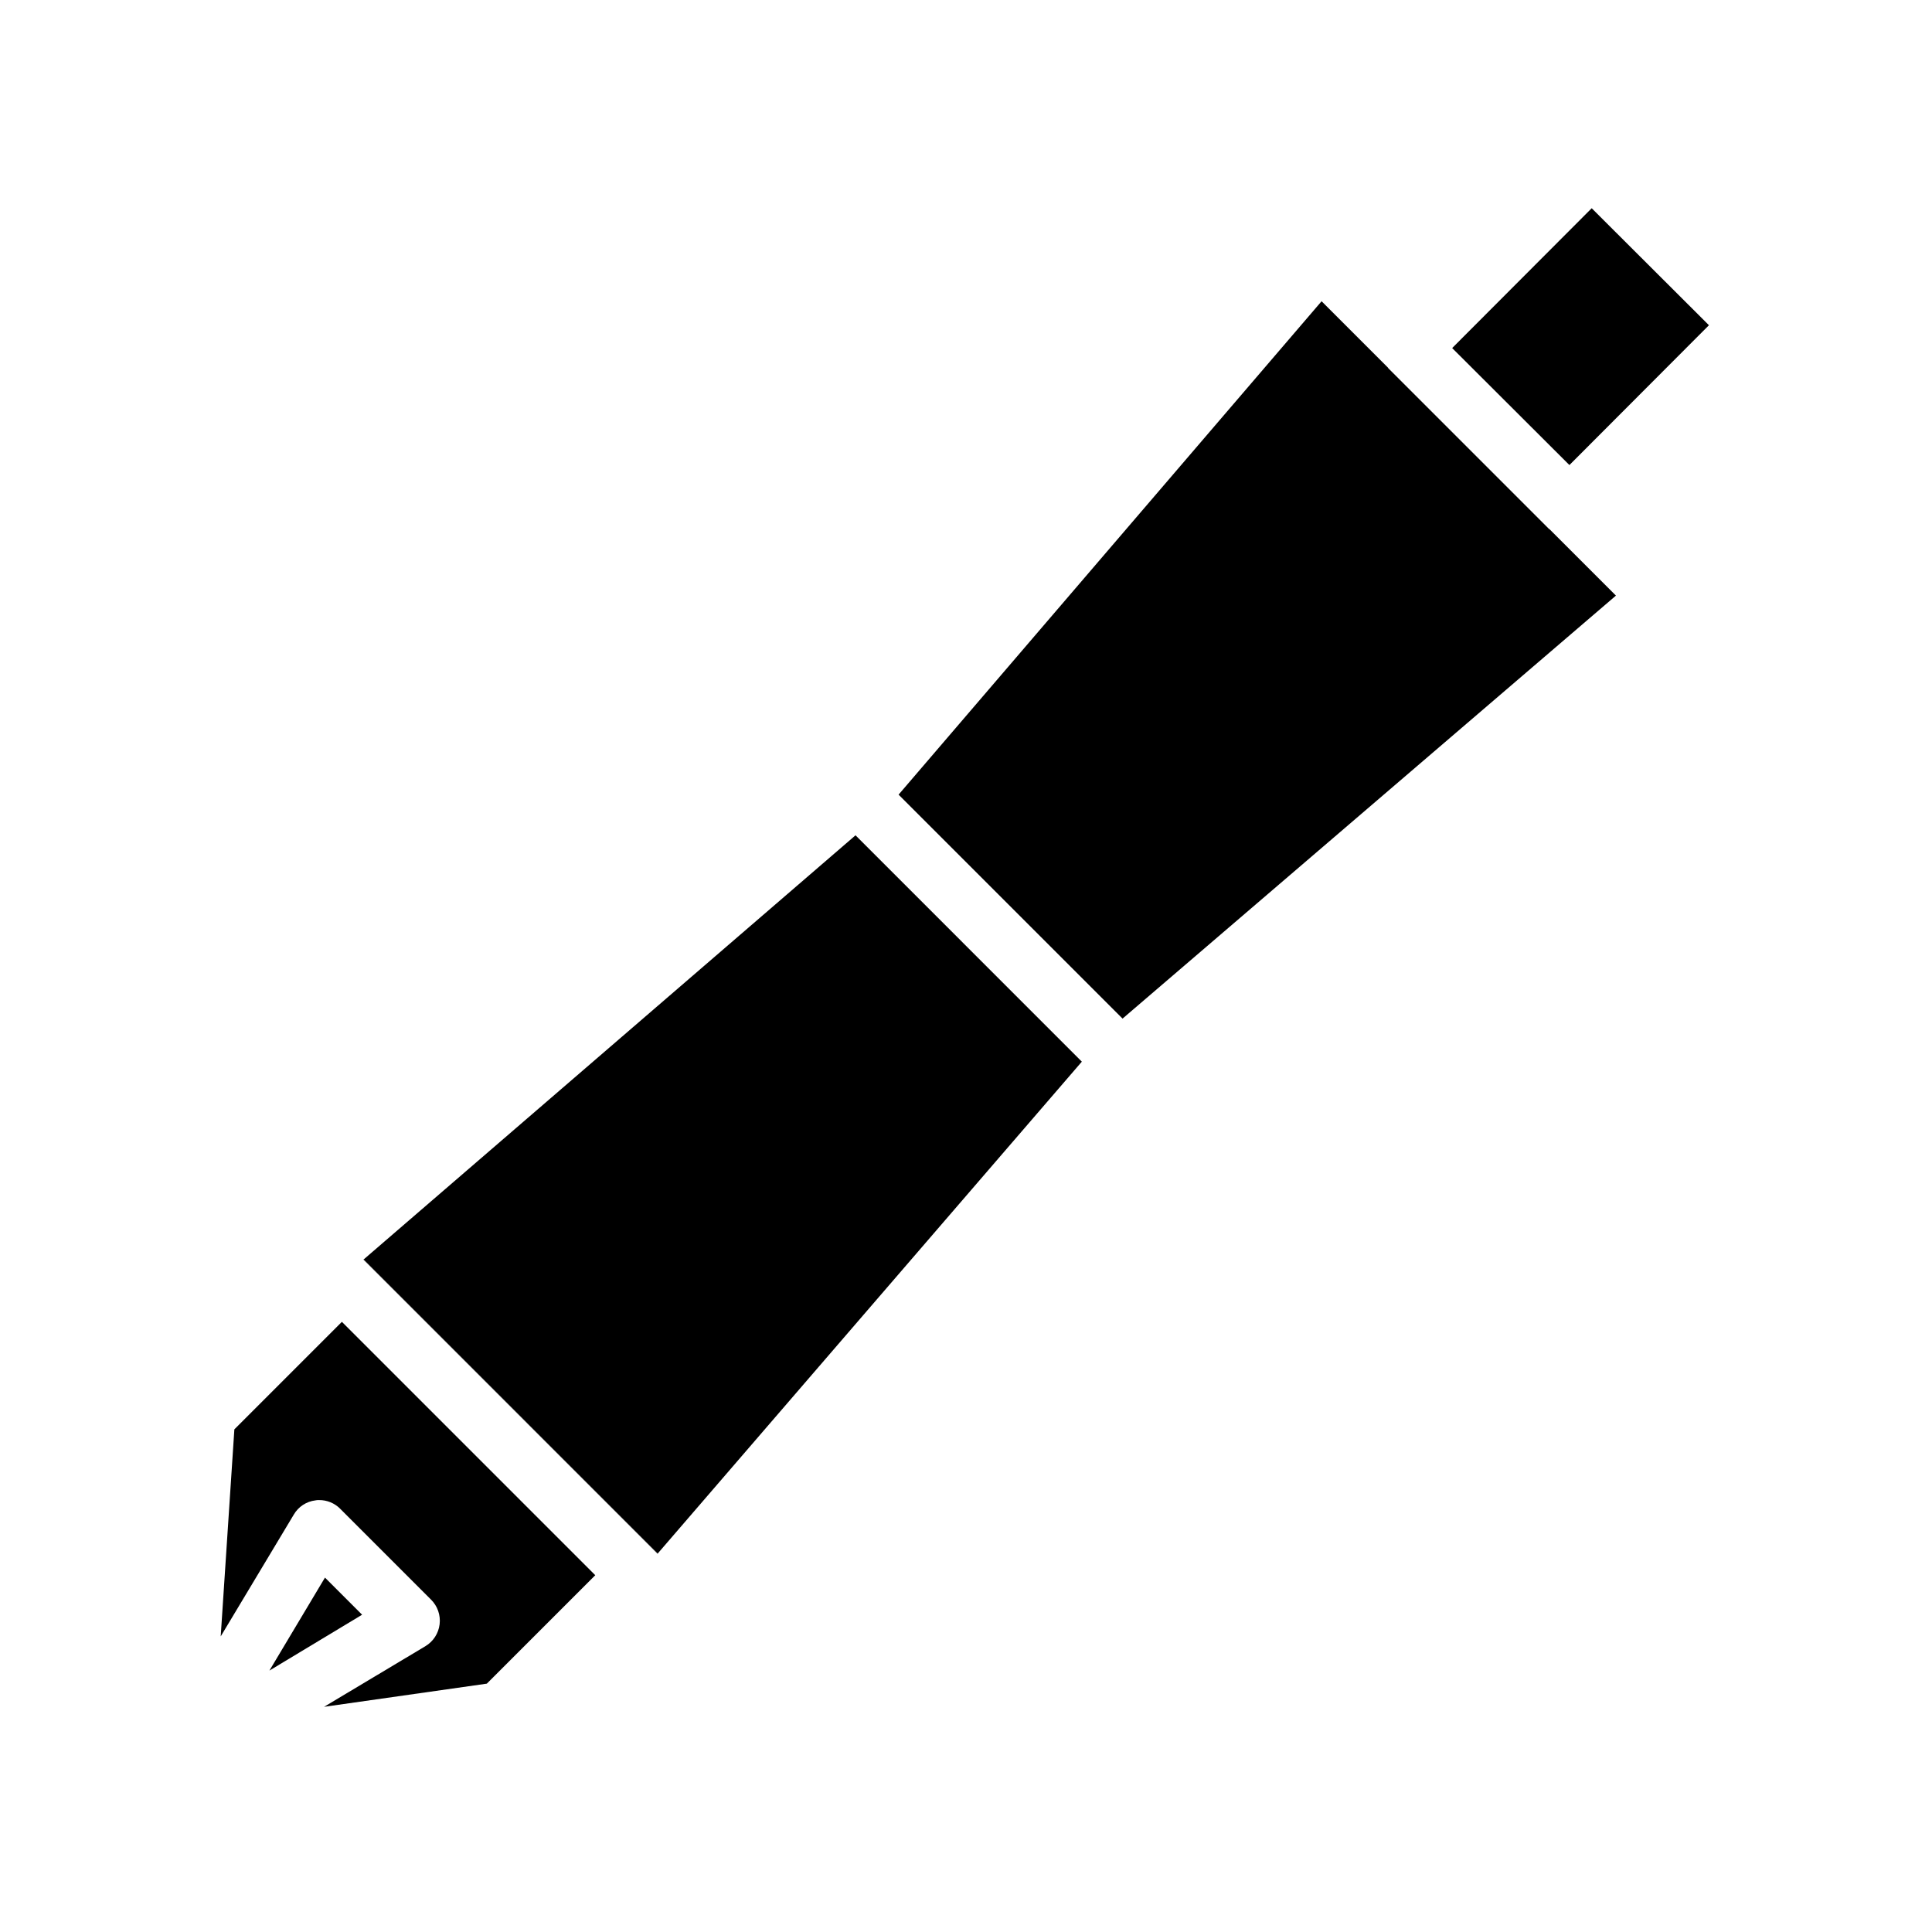
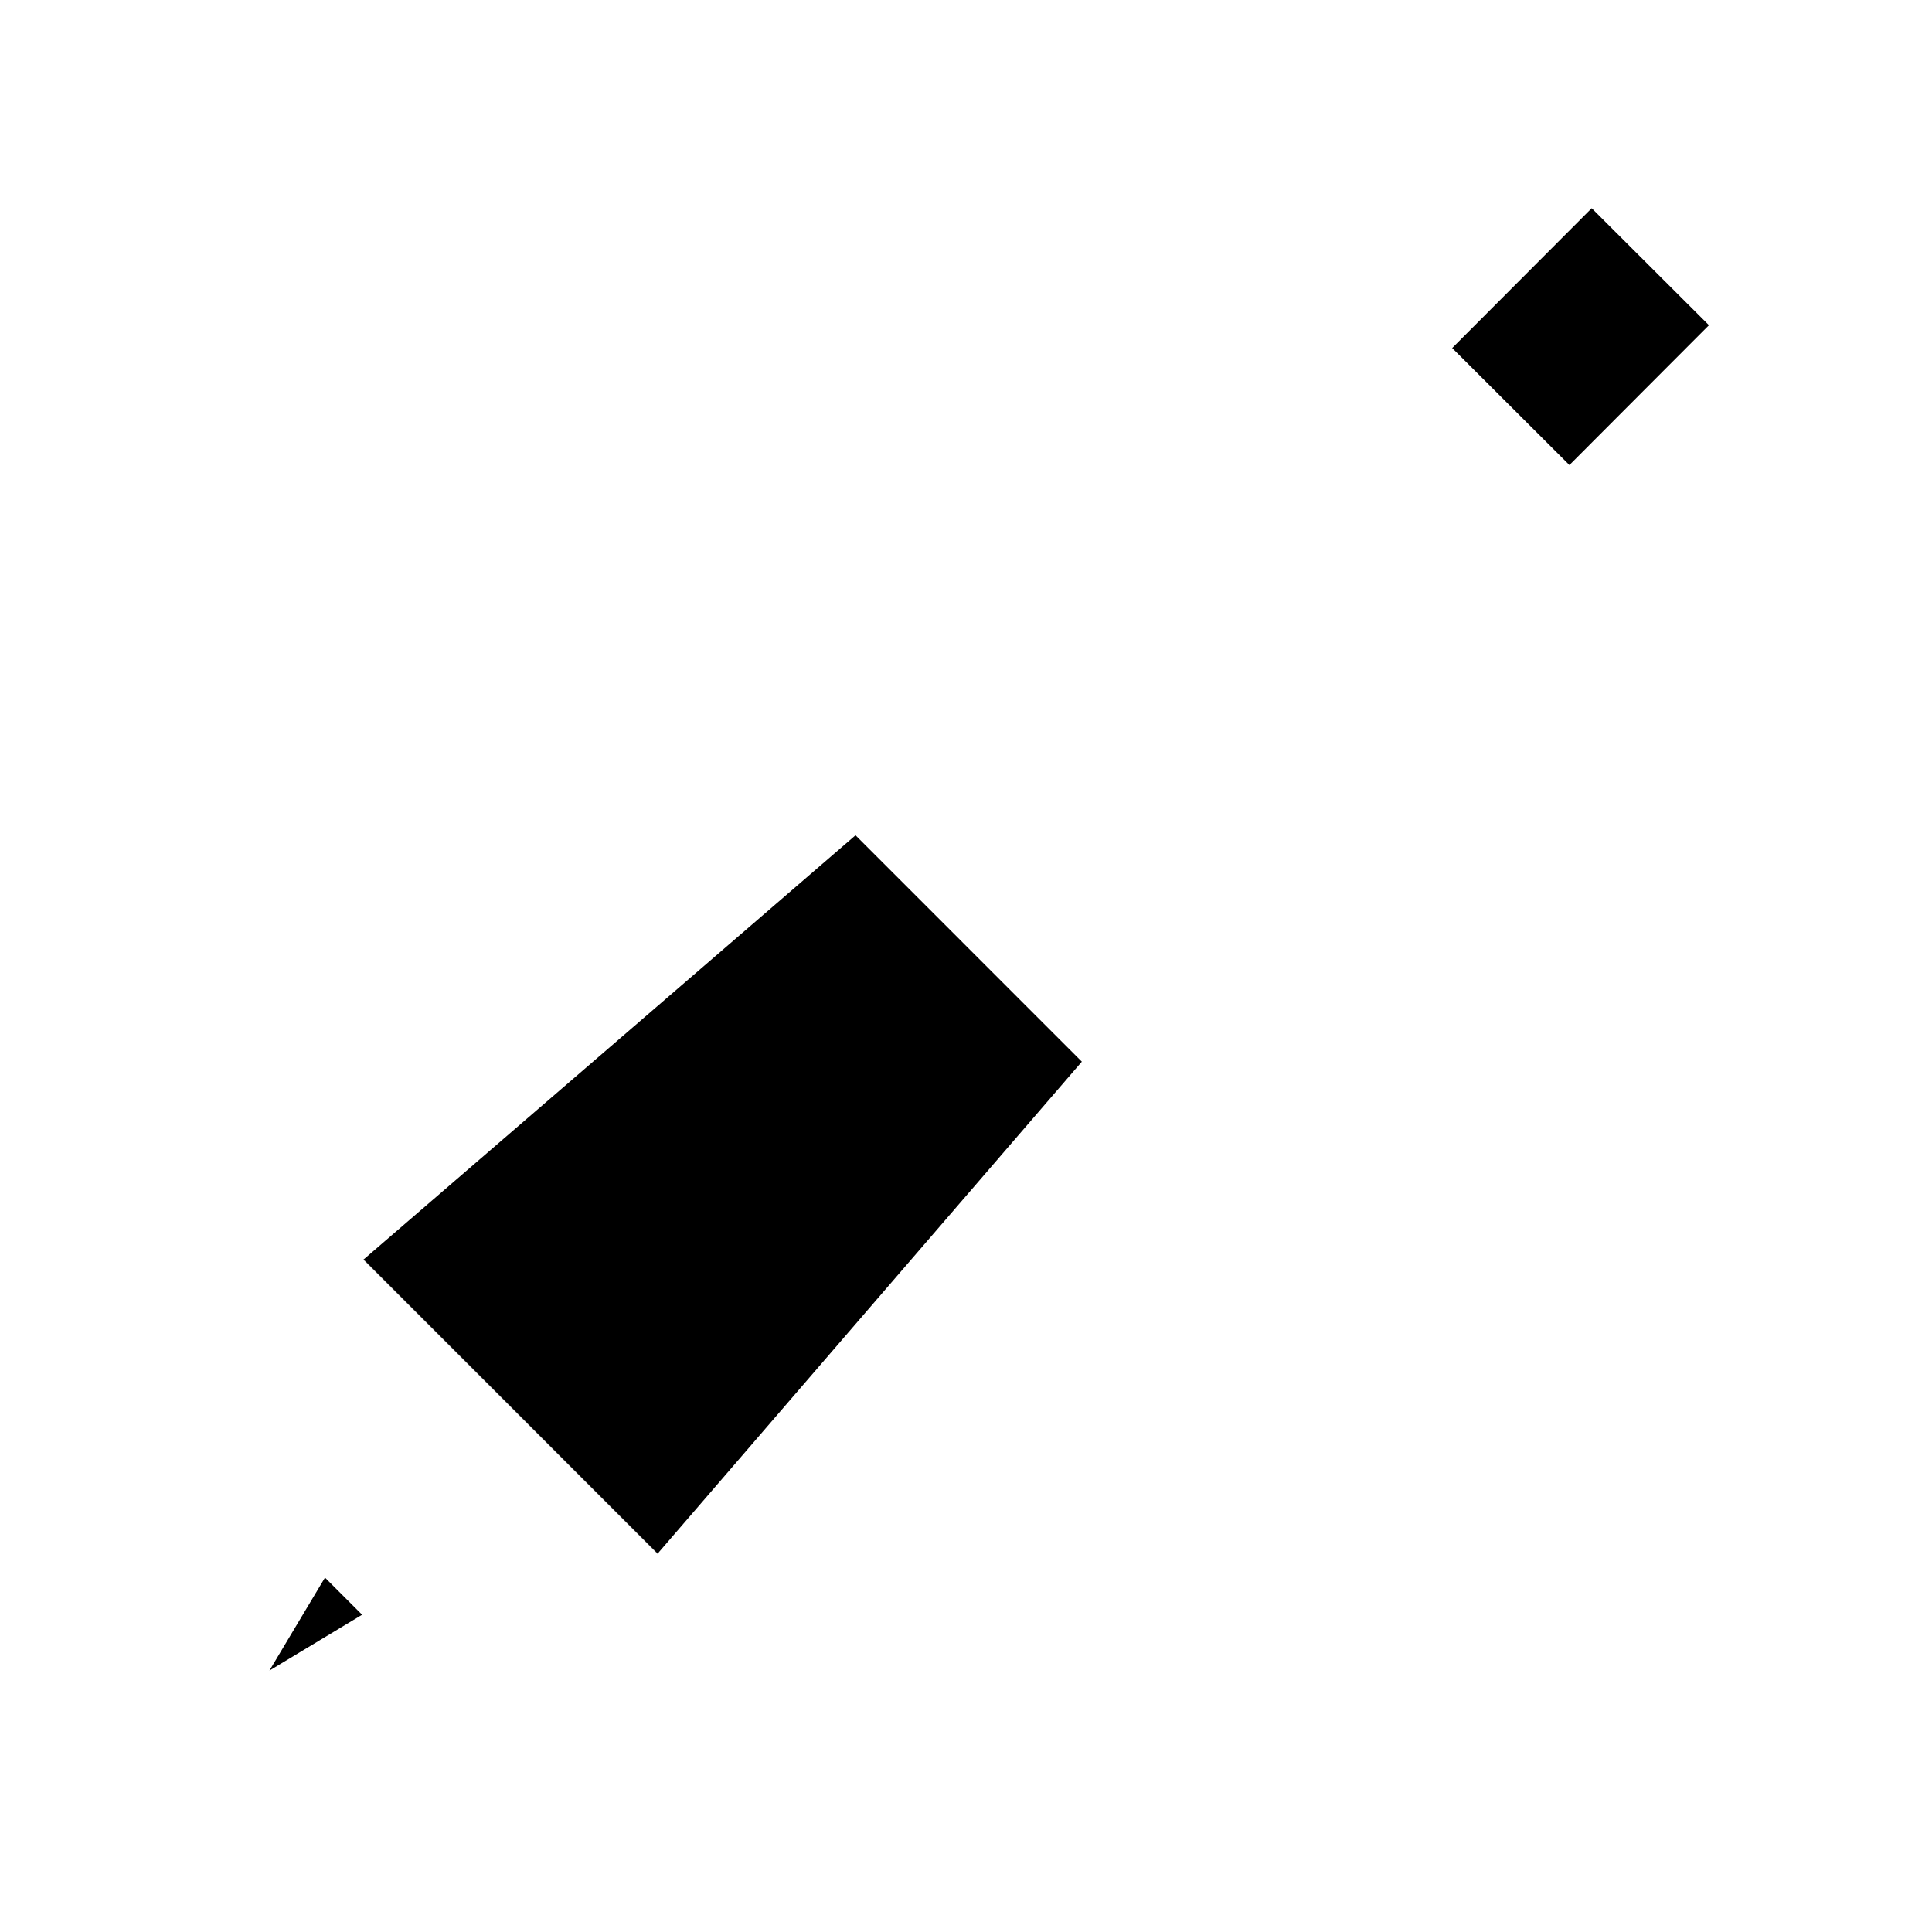
<svg xmlns="http://www.w3.org/2000/svg" fill="#000000" width="800px" height="800px" version="1.1" viewBox="144 144 512 512">
  <g>
    <path d="m240.36 477.77h-0.078l78.012 78.012v-0.078z" />
    <path d="m528.84 236.24 36.977-37.055 31.07 31.004-36.977 37.055z" />
-     <path d="m572.24 301.84-130.75 112.1-59.355-59.355 112.1-130.75 17.555 17.555c0.078 0.148 0.188 0.281 0.316 0.391l42.195 42.195h-0.004c0.113 0.129 0.246 0.234 0.395 0.316z" />
    <path d="m430.7 425.35-112.41 130.36-77.93-77.934 130.36-112.41z" />
    <path d="m239.96 571.92-24.562 14.801 14.723-24.641z" />
-     <path d="m301.75 561.45-28.734 28.734-43.141 6.141 26.848-16.059c2.094-1.25 3.488-3.398 3.781-5.812 0.293-2.418-0.551-4.836-2.285-6.547l-24.09-24.09h0.004c-1.48-1.48-3.496-2.305-5.59-2.281-0.316-0.016-0.637 0.012-0.945 0.078-2.402 0.285-4.531 1.684-5.746 3.777l-19.363 32.273 3.621-54.867 28.496-28.496z" />
  </g>
</svg>